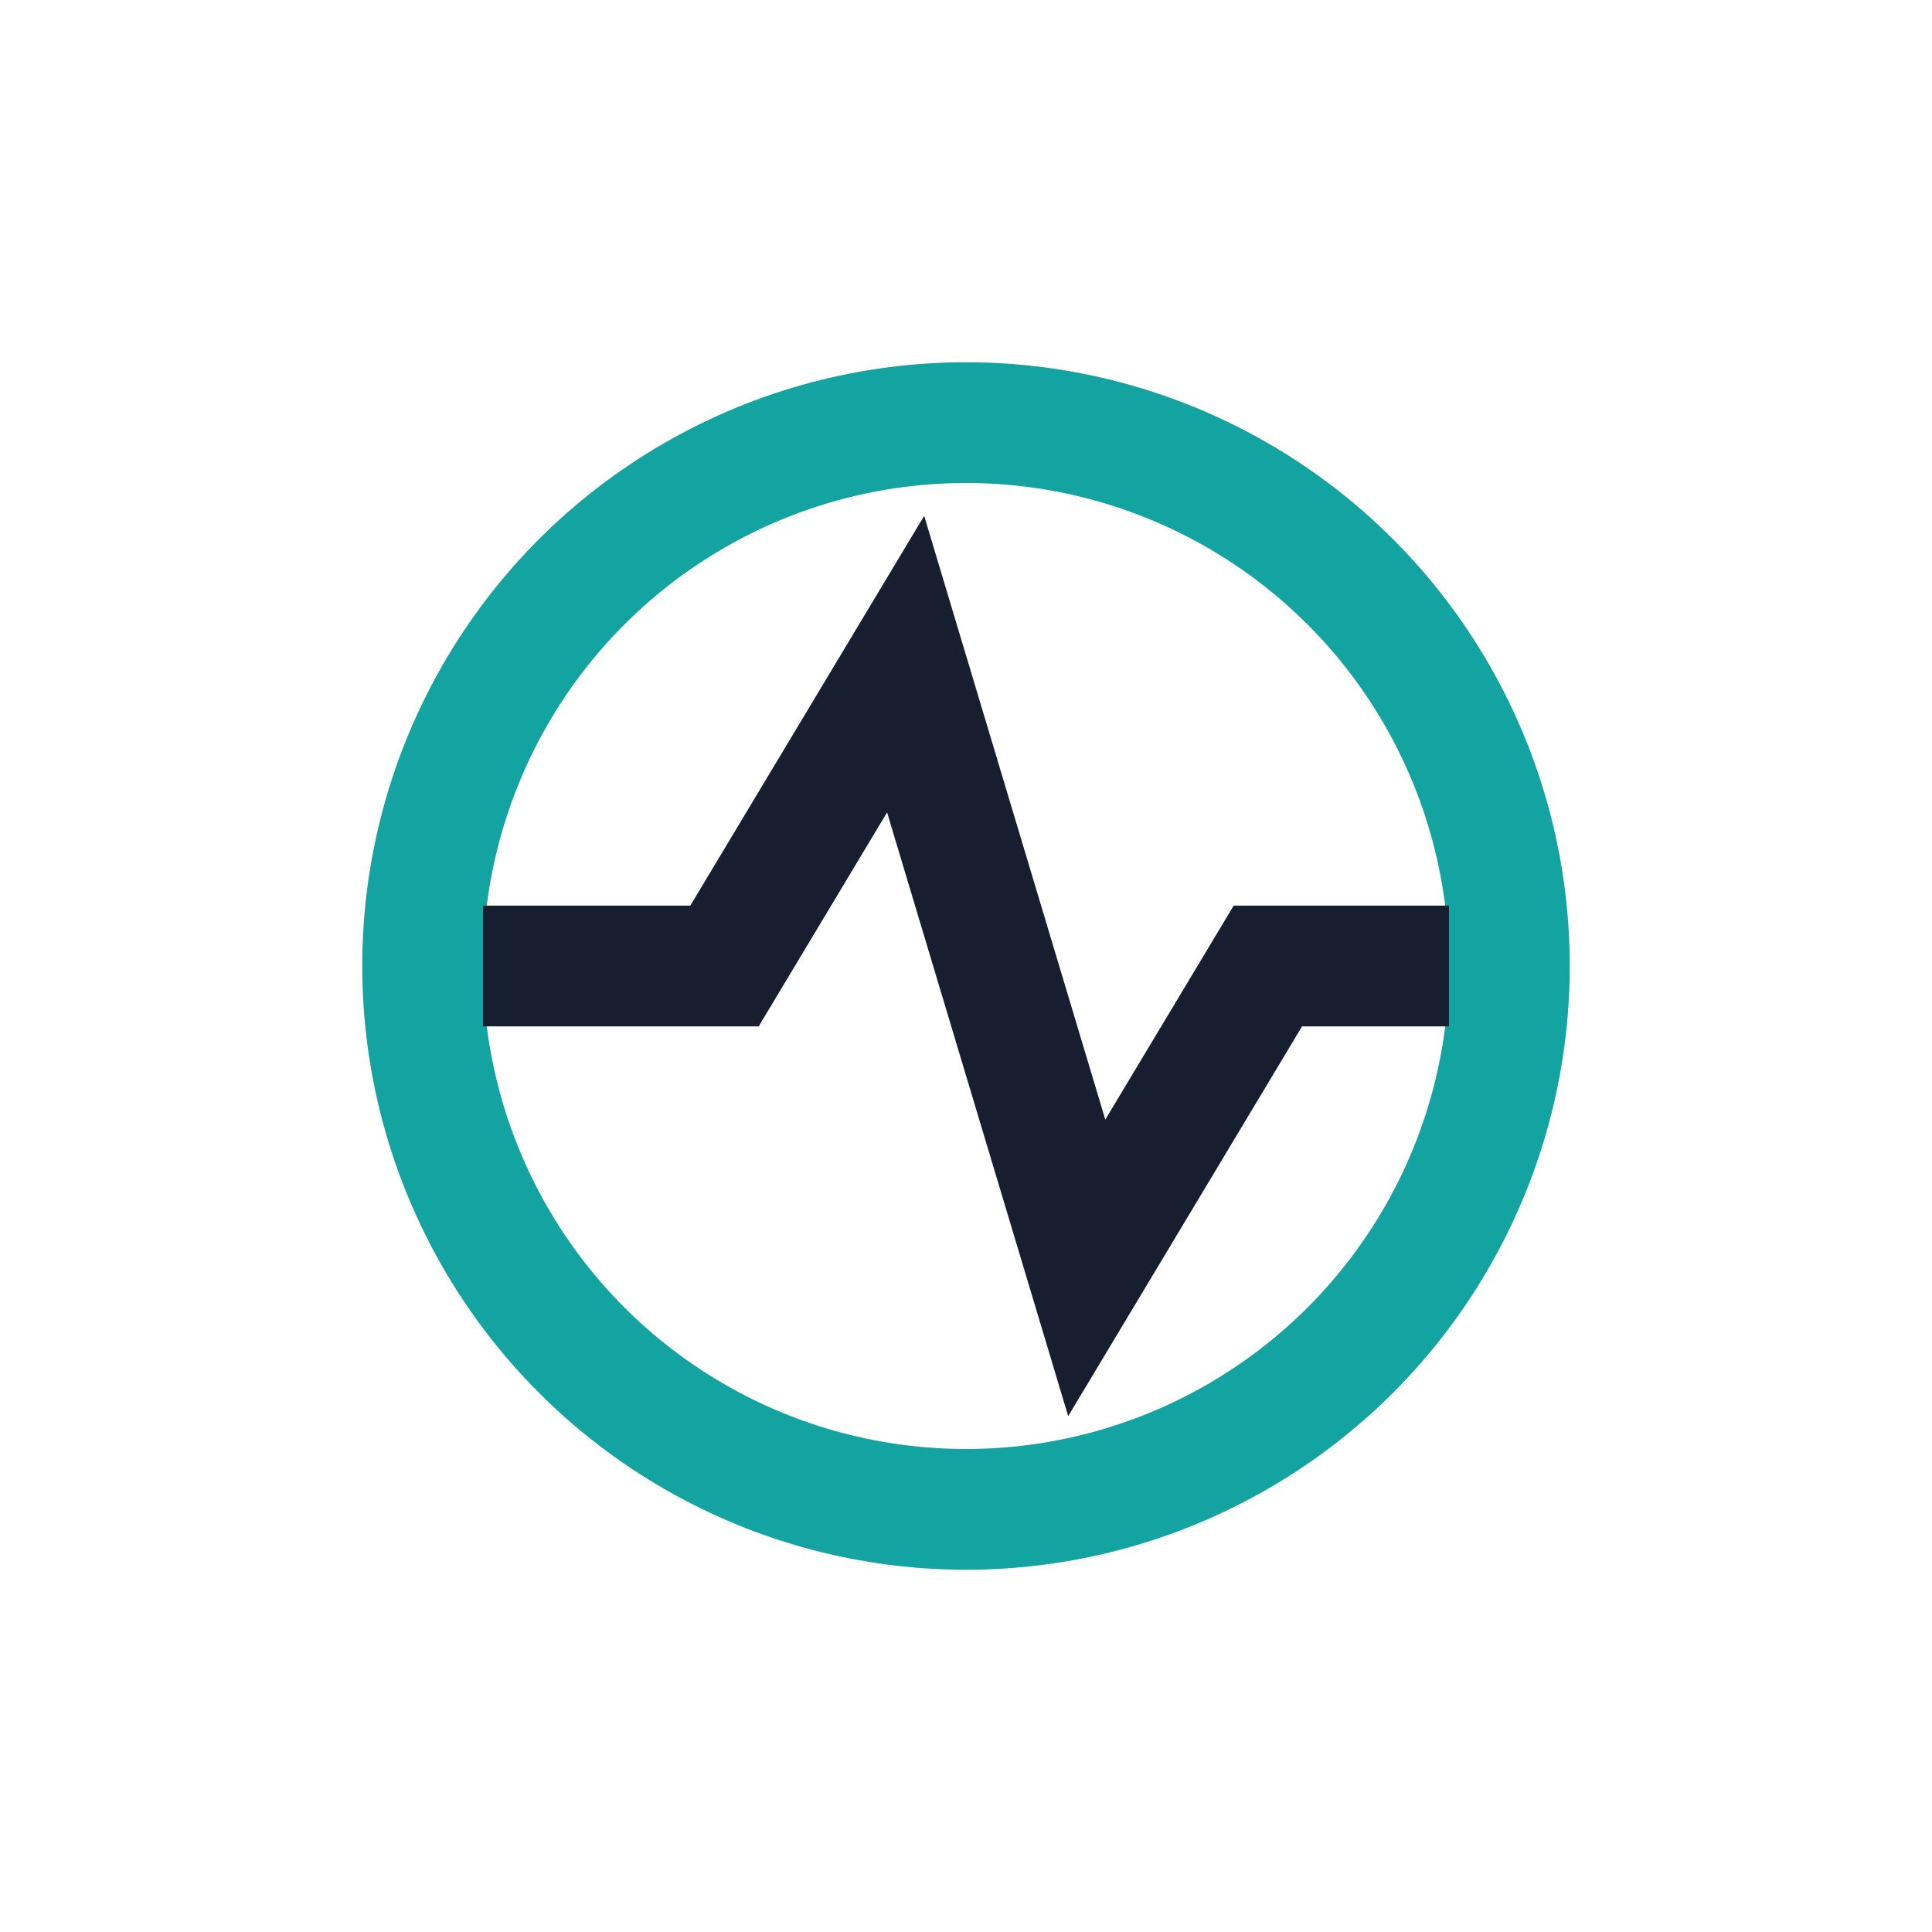
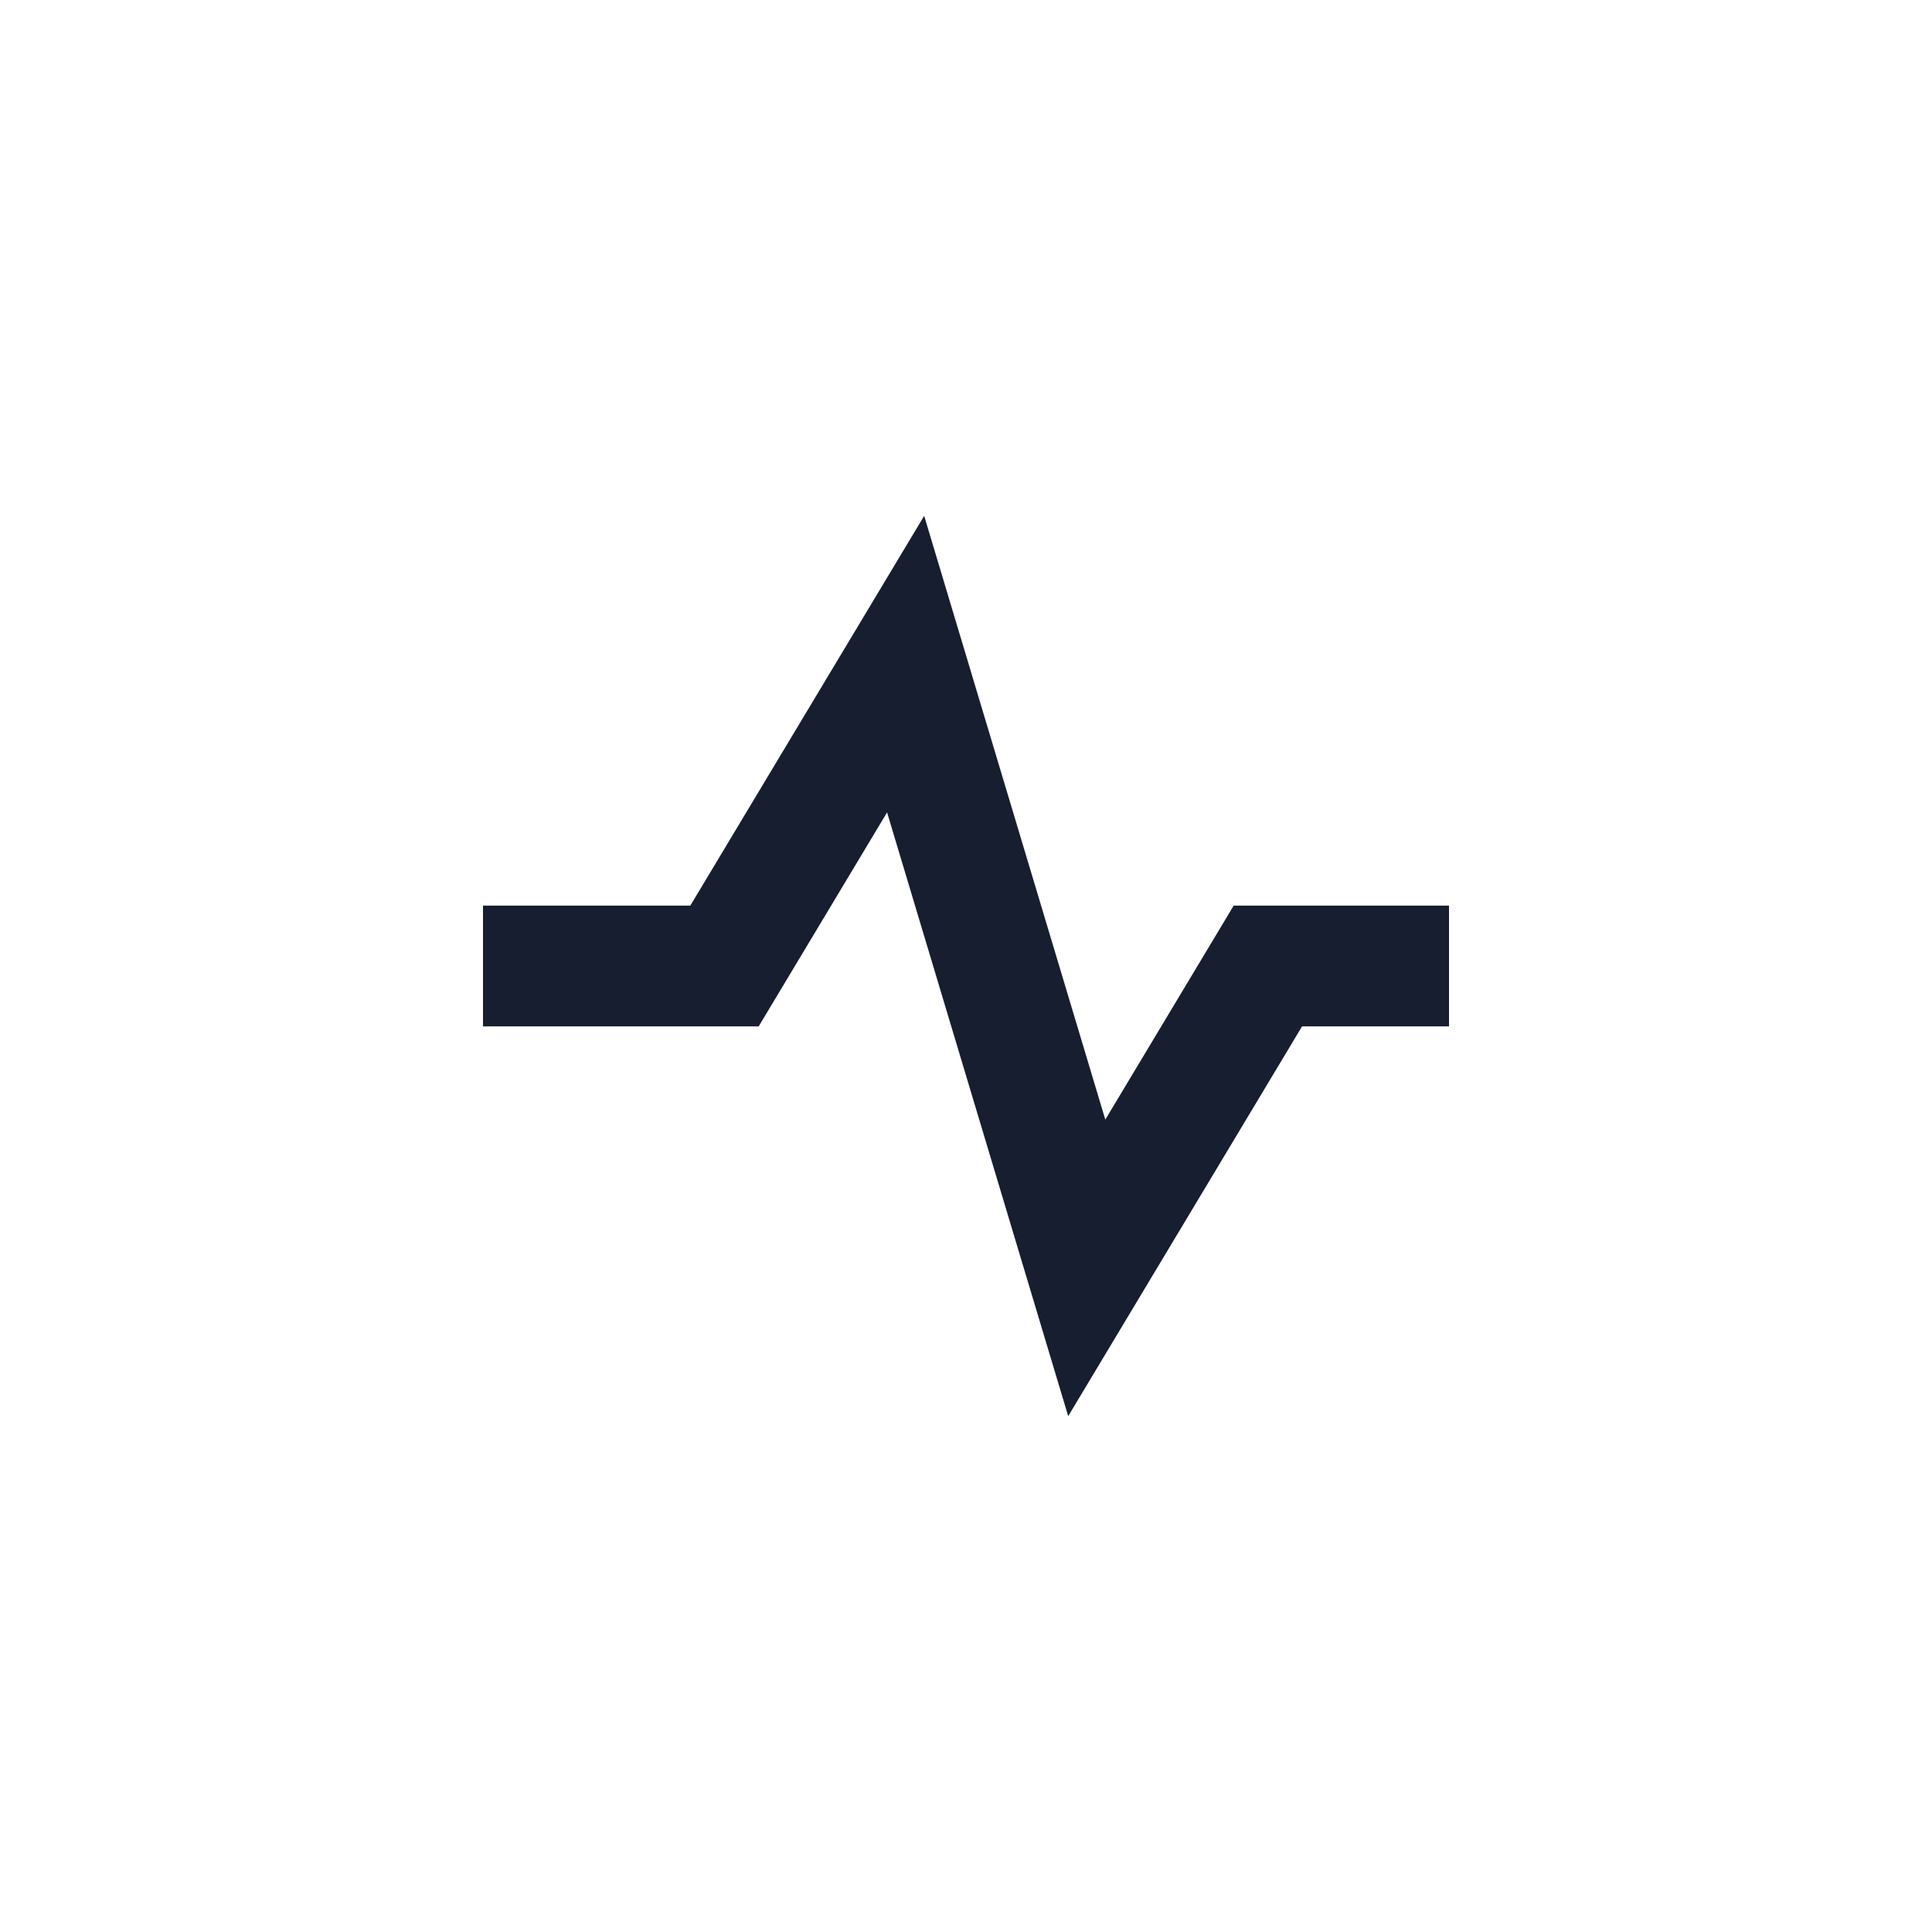
<svg xmlns="http://www.w3.org/2000/svg" width="32" height="32" viewBox="0 0 32 32">
-   <circle cx="16" cy="16" r="9" fill="none" stroke="#13A3A1" stroke-width="2" />
  <path d="M8 16h4l3-5 3 10 3-5h3" stroke="#161E2F" fill="none" stroke-width="2" />
</svg>